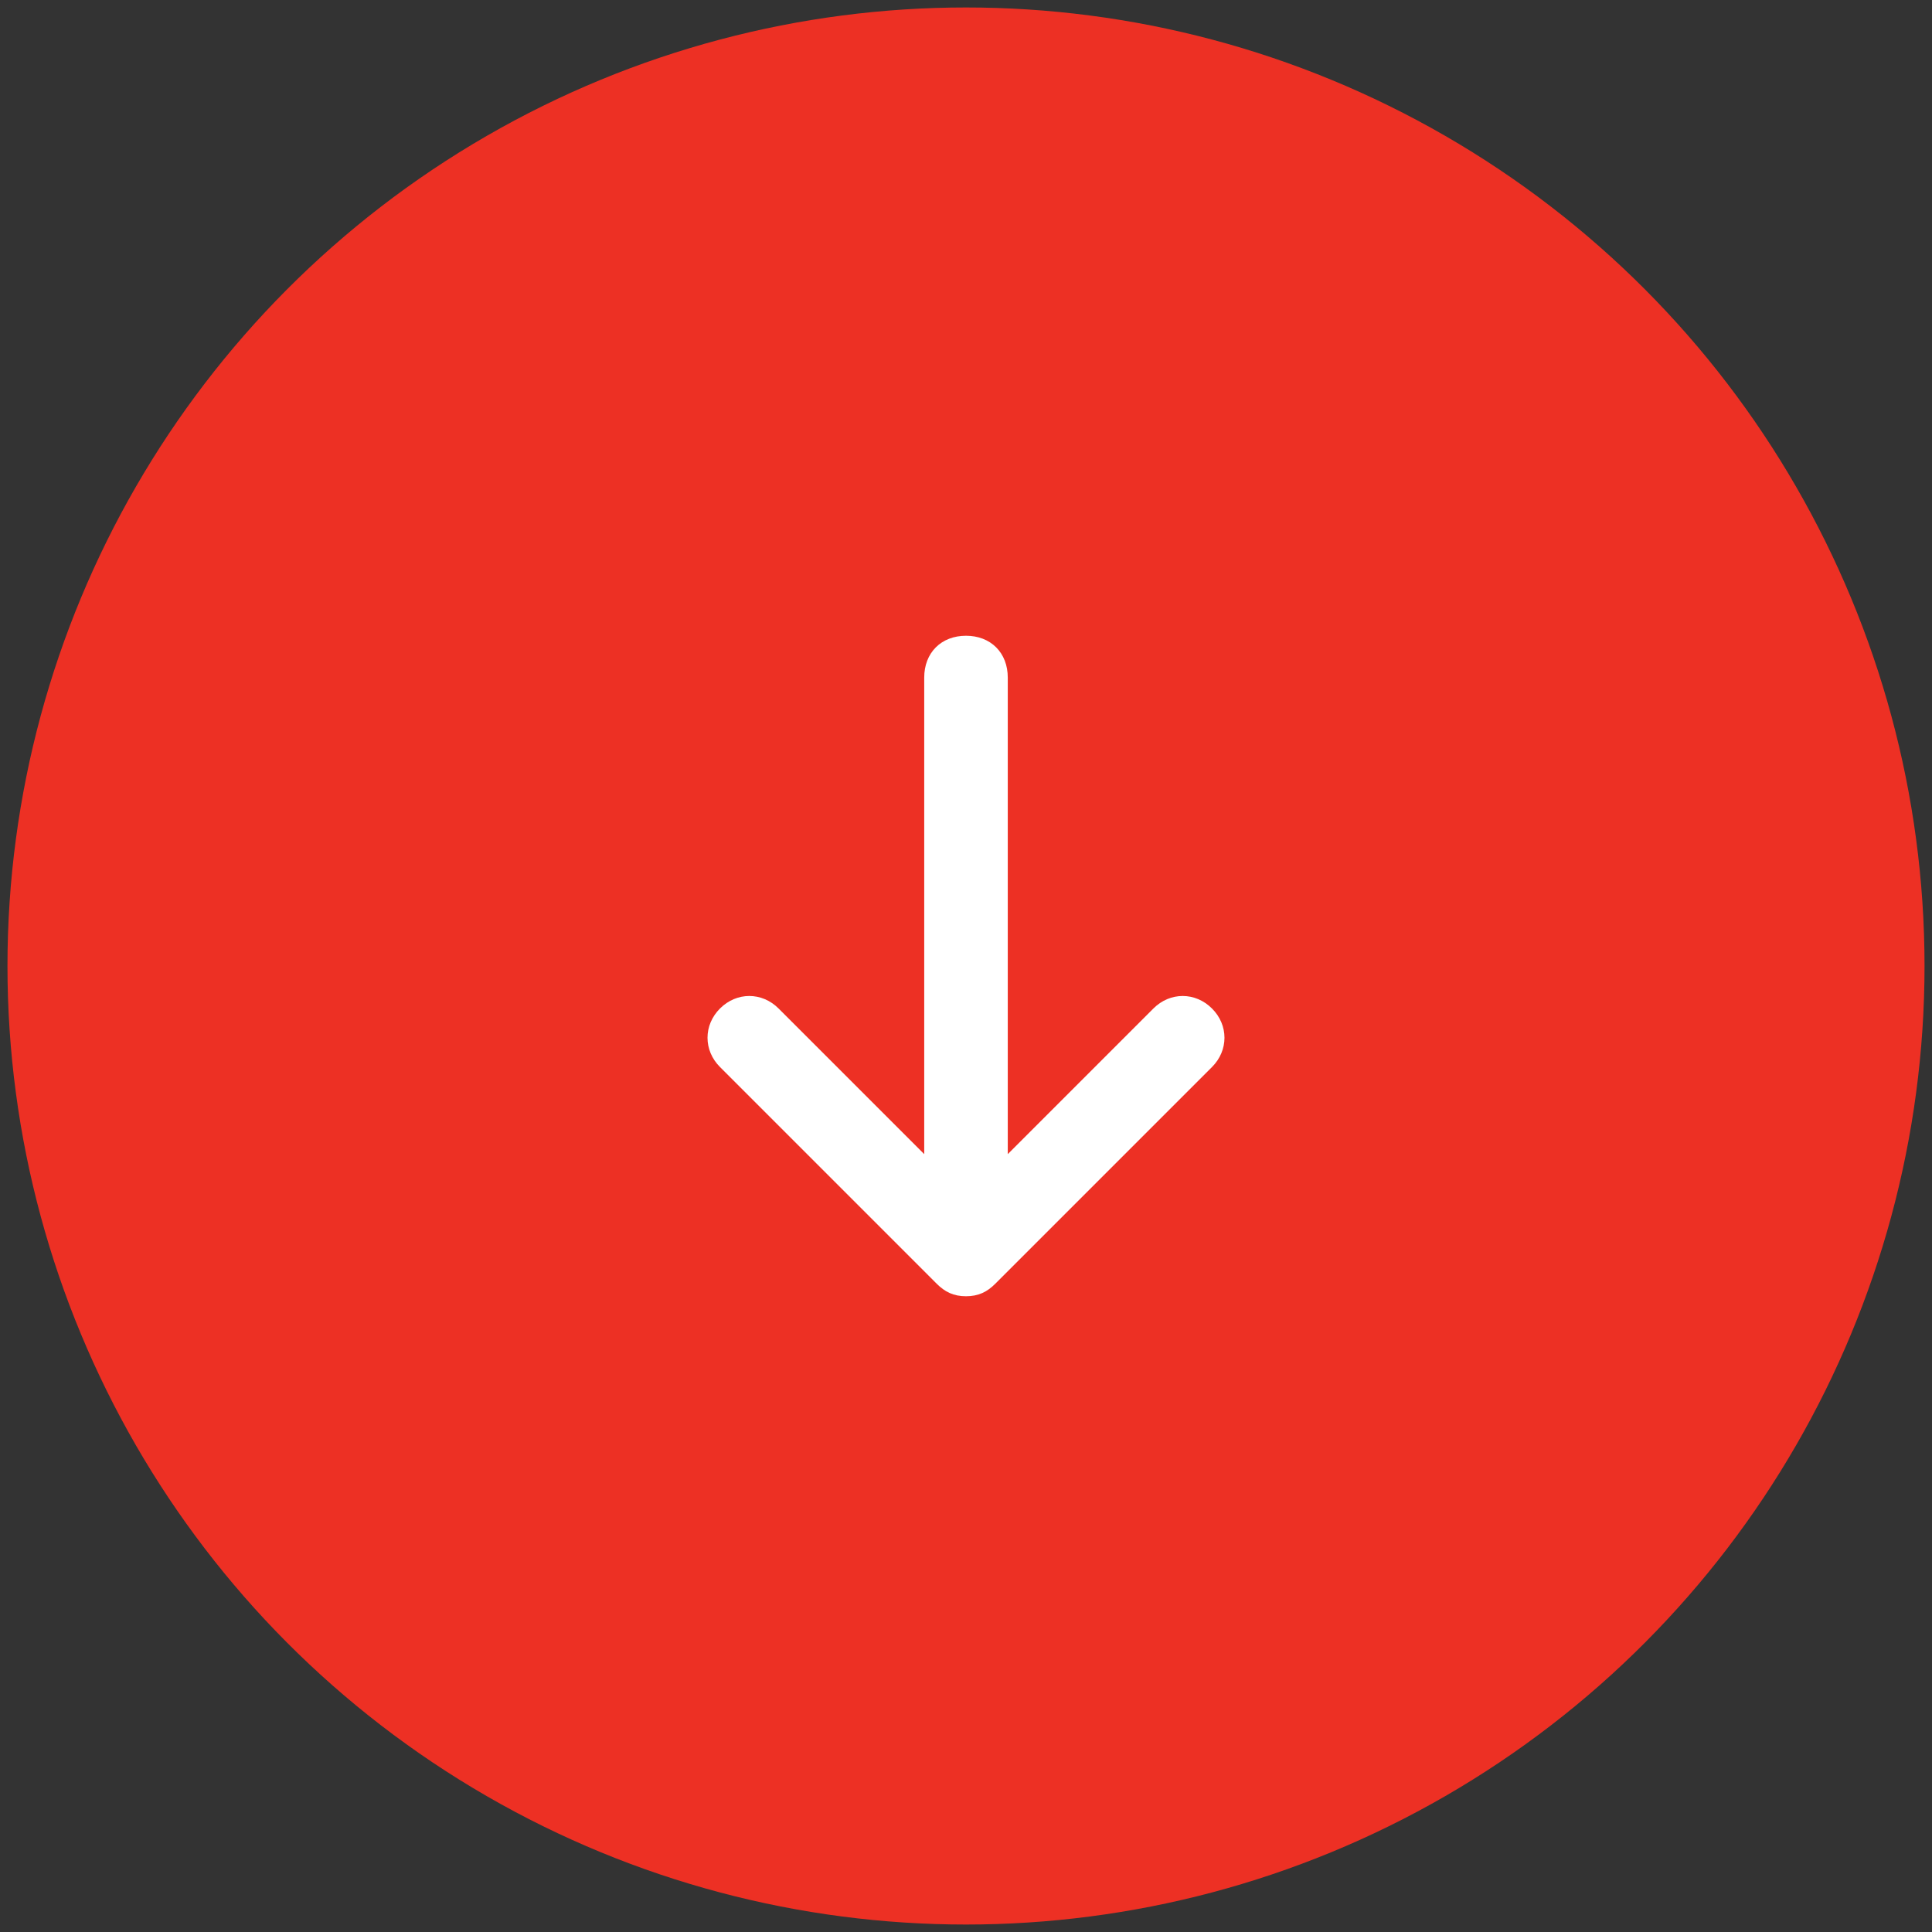
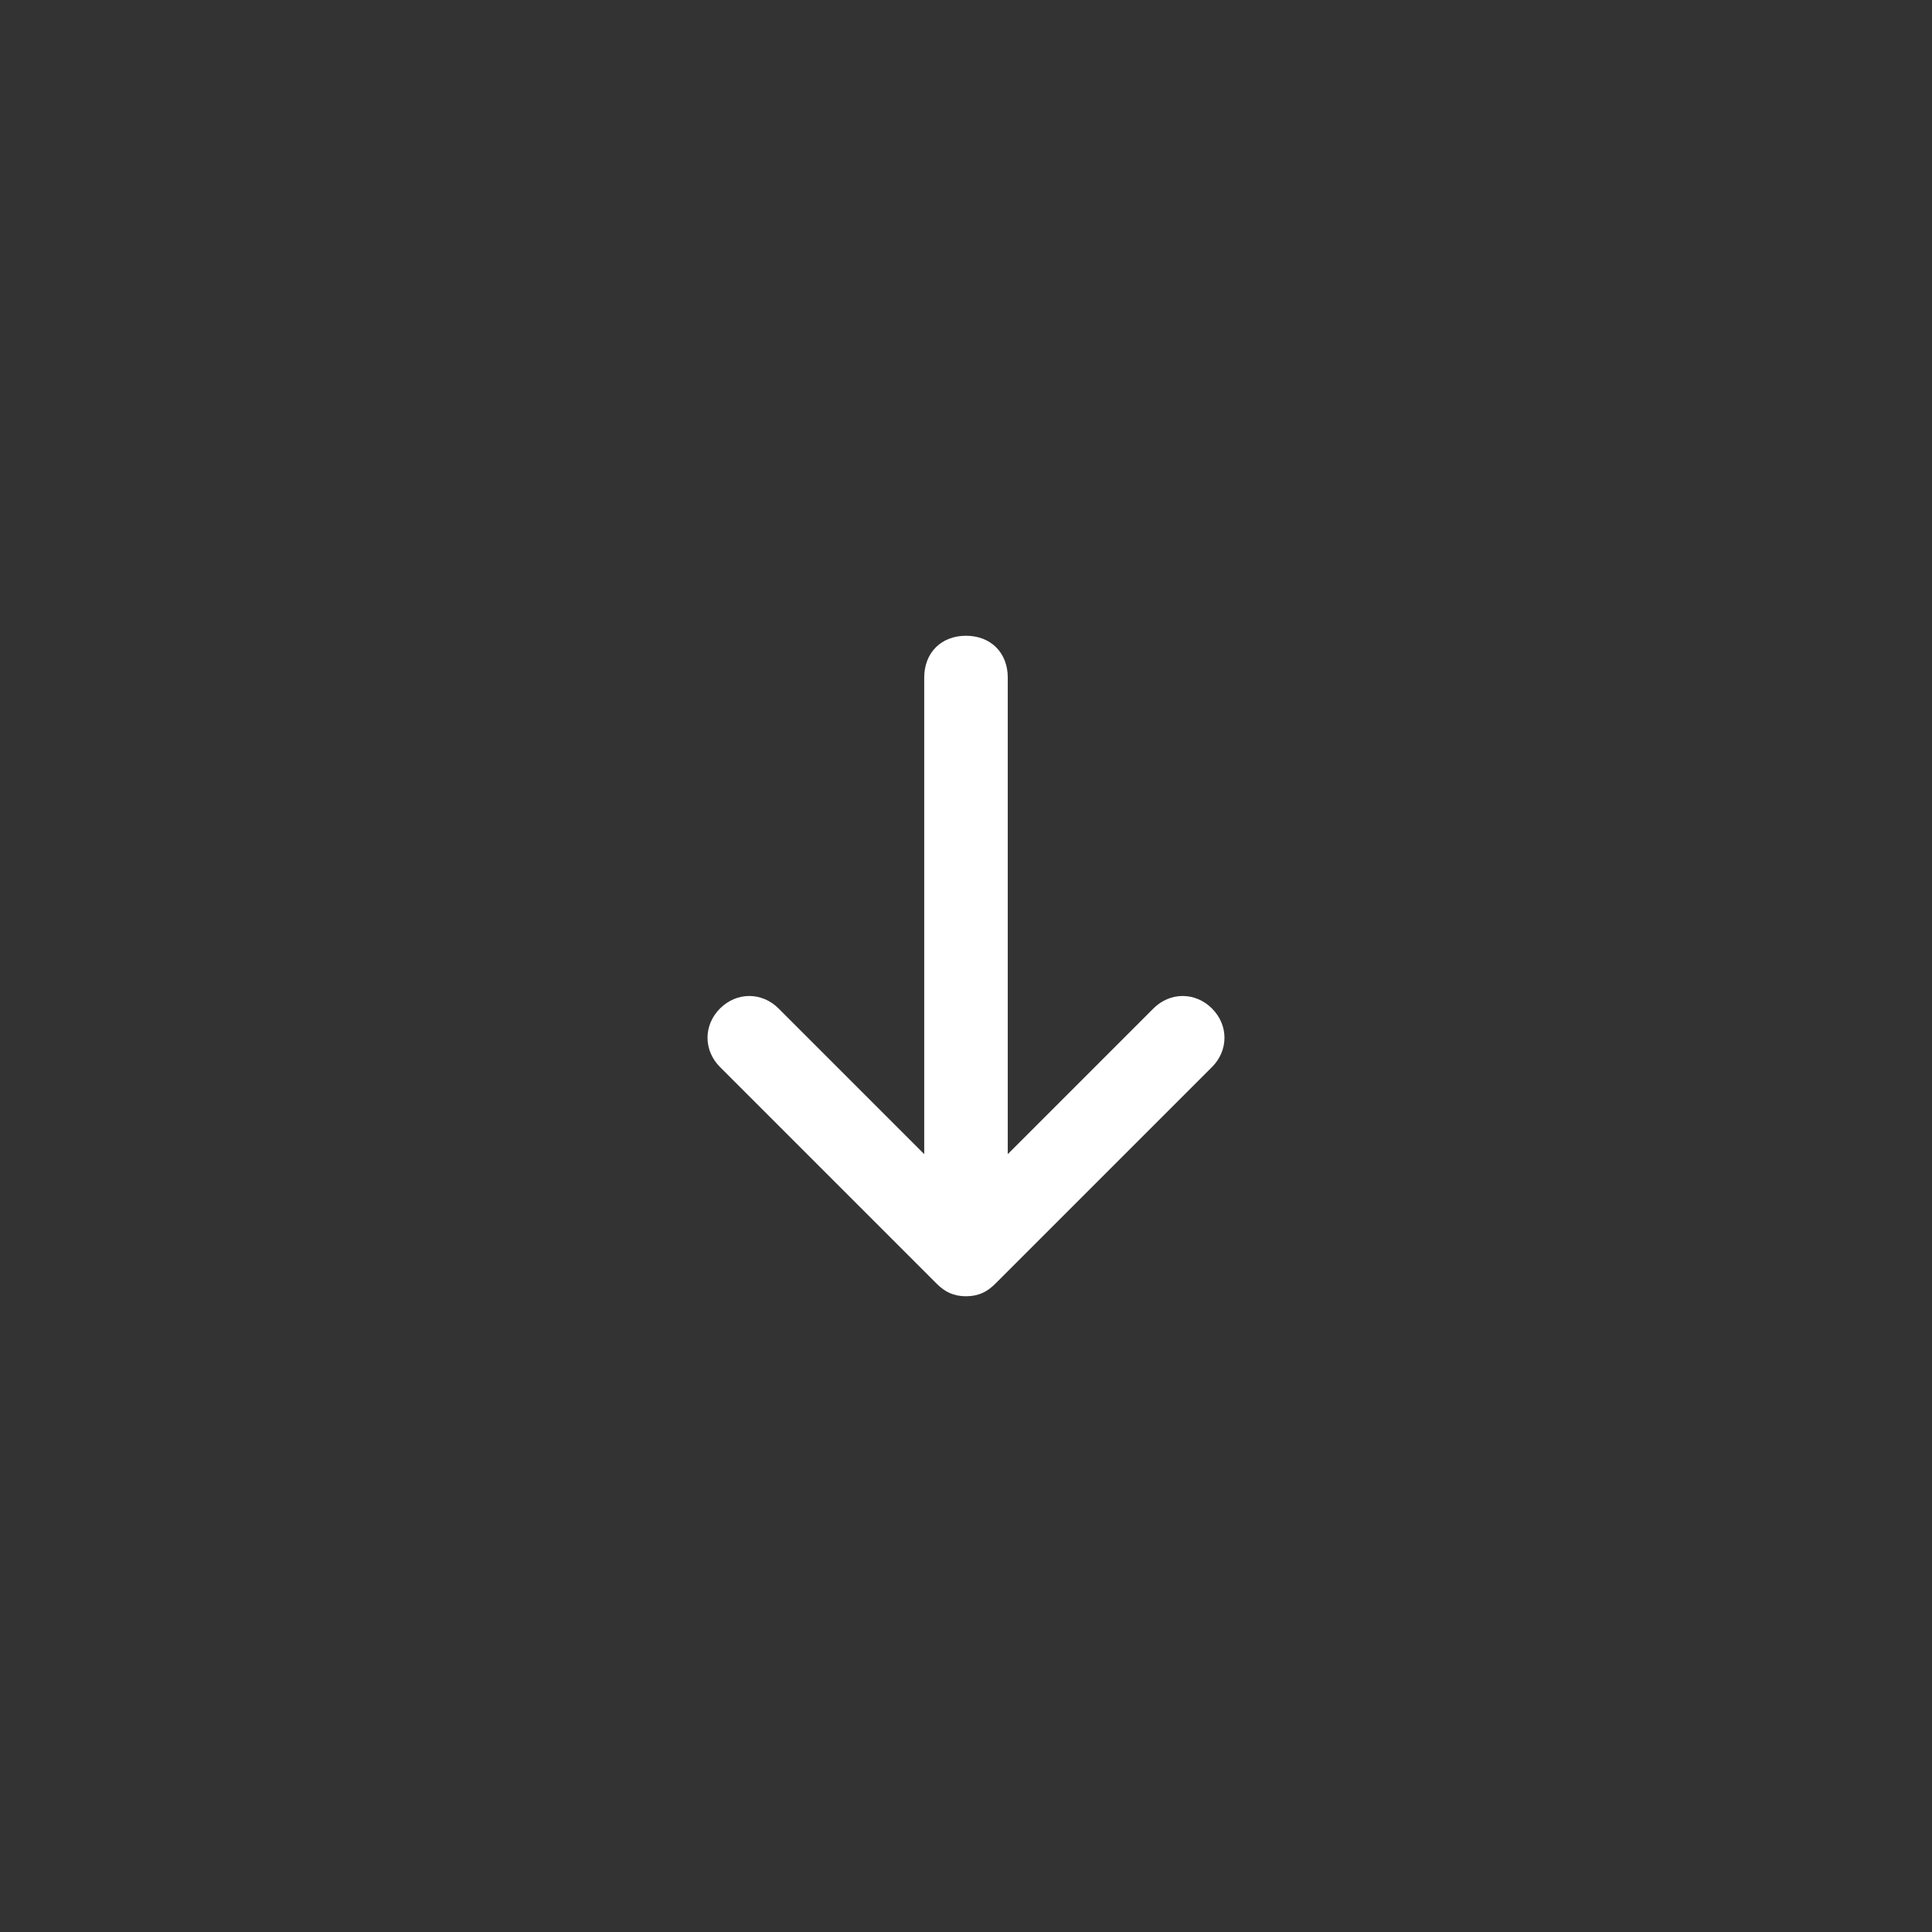
<svg xmlns="http://www.w3.org/2000/svg" version="1.1" id="Layer_1" x="0px" y="0px" viewBox="0 0 512 512" style="enable-background:new 0 0 512 512;" xml:space="preserve">
  <rect x="0" y="0" width="512" height="512" fill="#333333" stroke="none" />
  <style type="text/css">
	.st0{fill:#ED3024;}
	.st1{fill:#FFFFFF;stroke:#FFFFFF;stroke-width:3;stroke-miterlimit:10;}
</style>
-   <circle class="st0" cx="256" cy="256" r="254.02" />
  <g>
    <path class="st1" d="M320.127,281.718l-57.428,57.428c-1.912,1.912-3.827,2.871-6.699,2.871c-2.871,0-4.787-0.96-6.699-2.871   l-57.428-57.428c-3.831-3.831-3.831-9.574,0-13.401c3.827-3.827,9.57-3.827,13.397,0l41.159,41.159V179.557   c0-5.743,3.827-9.574,9.57-9.574c5.743,0,9.57,3.831,9.57,9.574v129.92l41.159-41.159c3.827-3.827,9.57-3.827,13.397,0   C323.958,272.144,323.958,277.887,320.127,281.718z" />
  </g>
</svg>